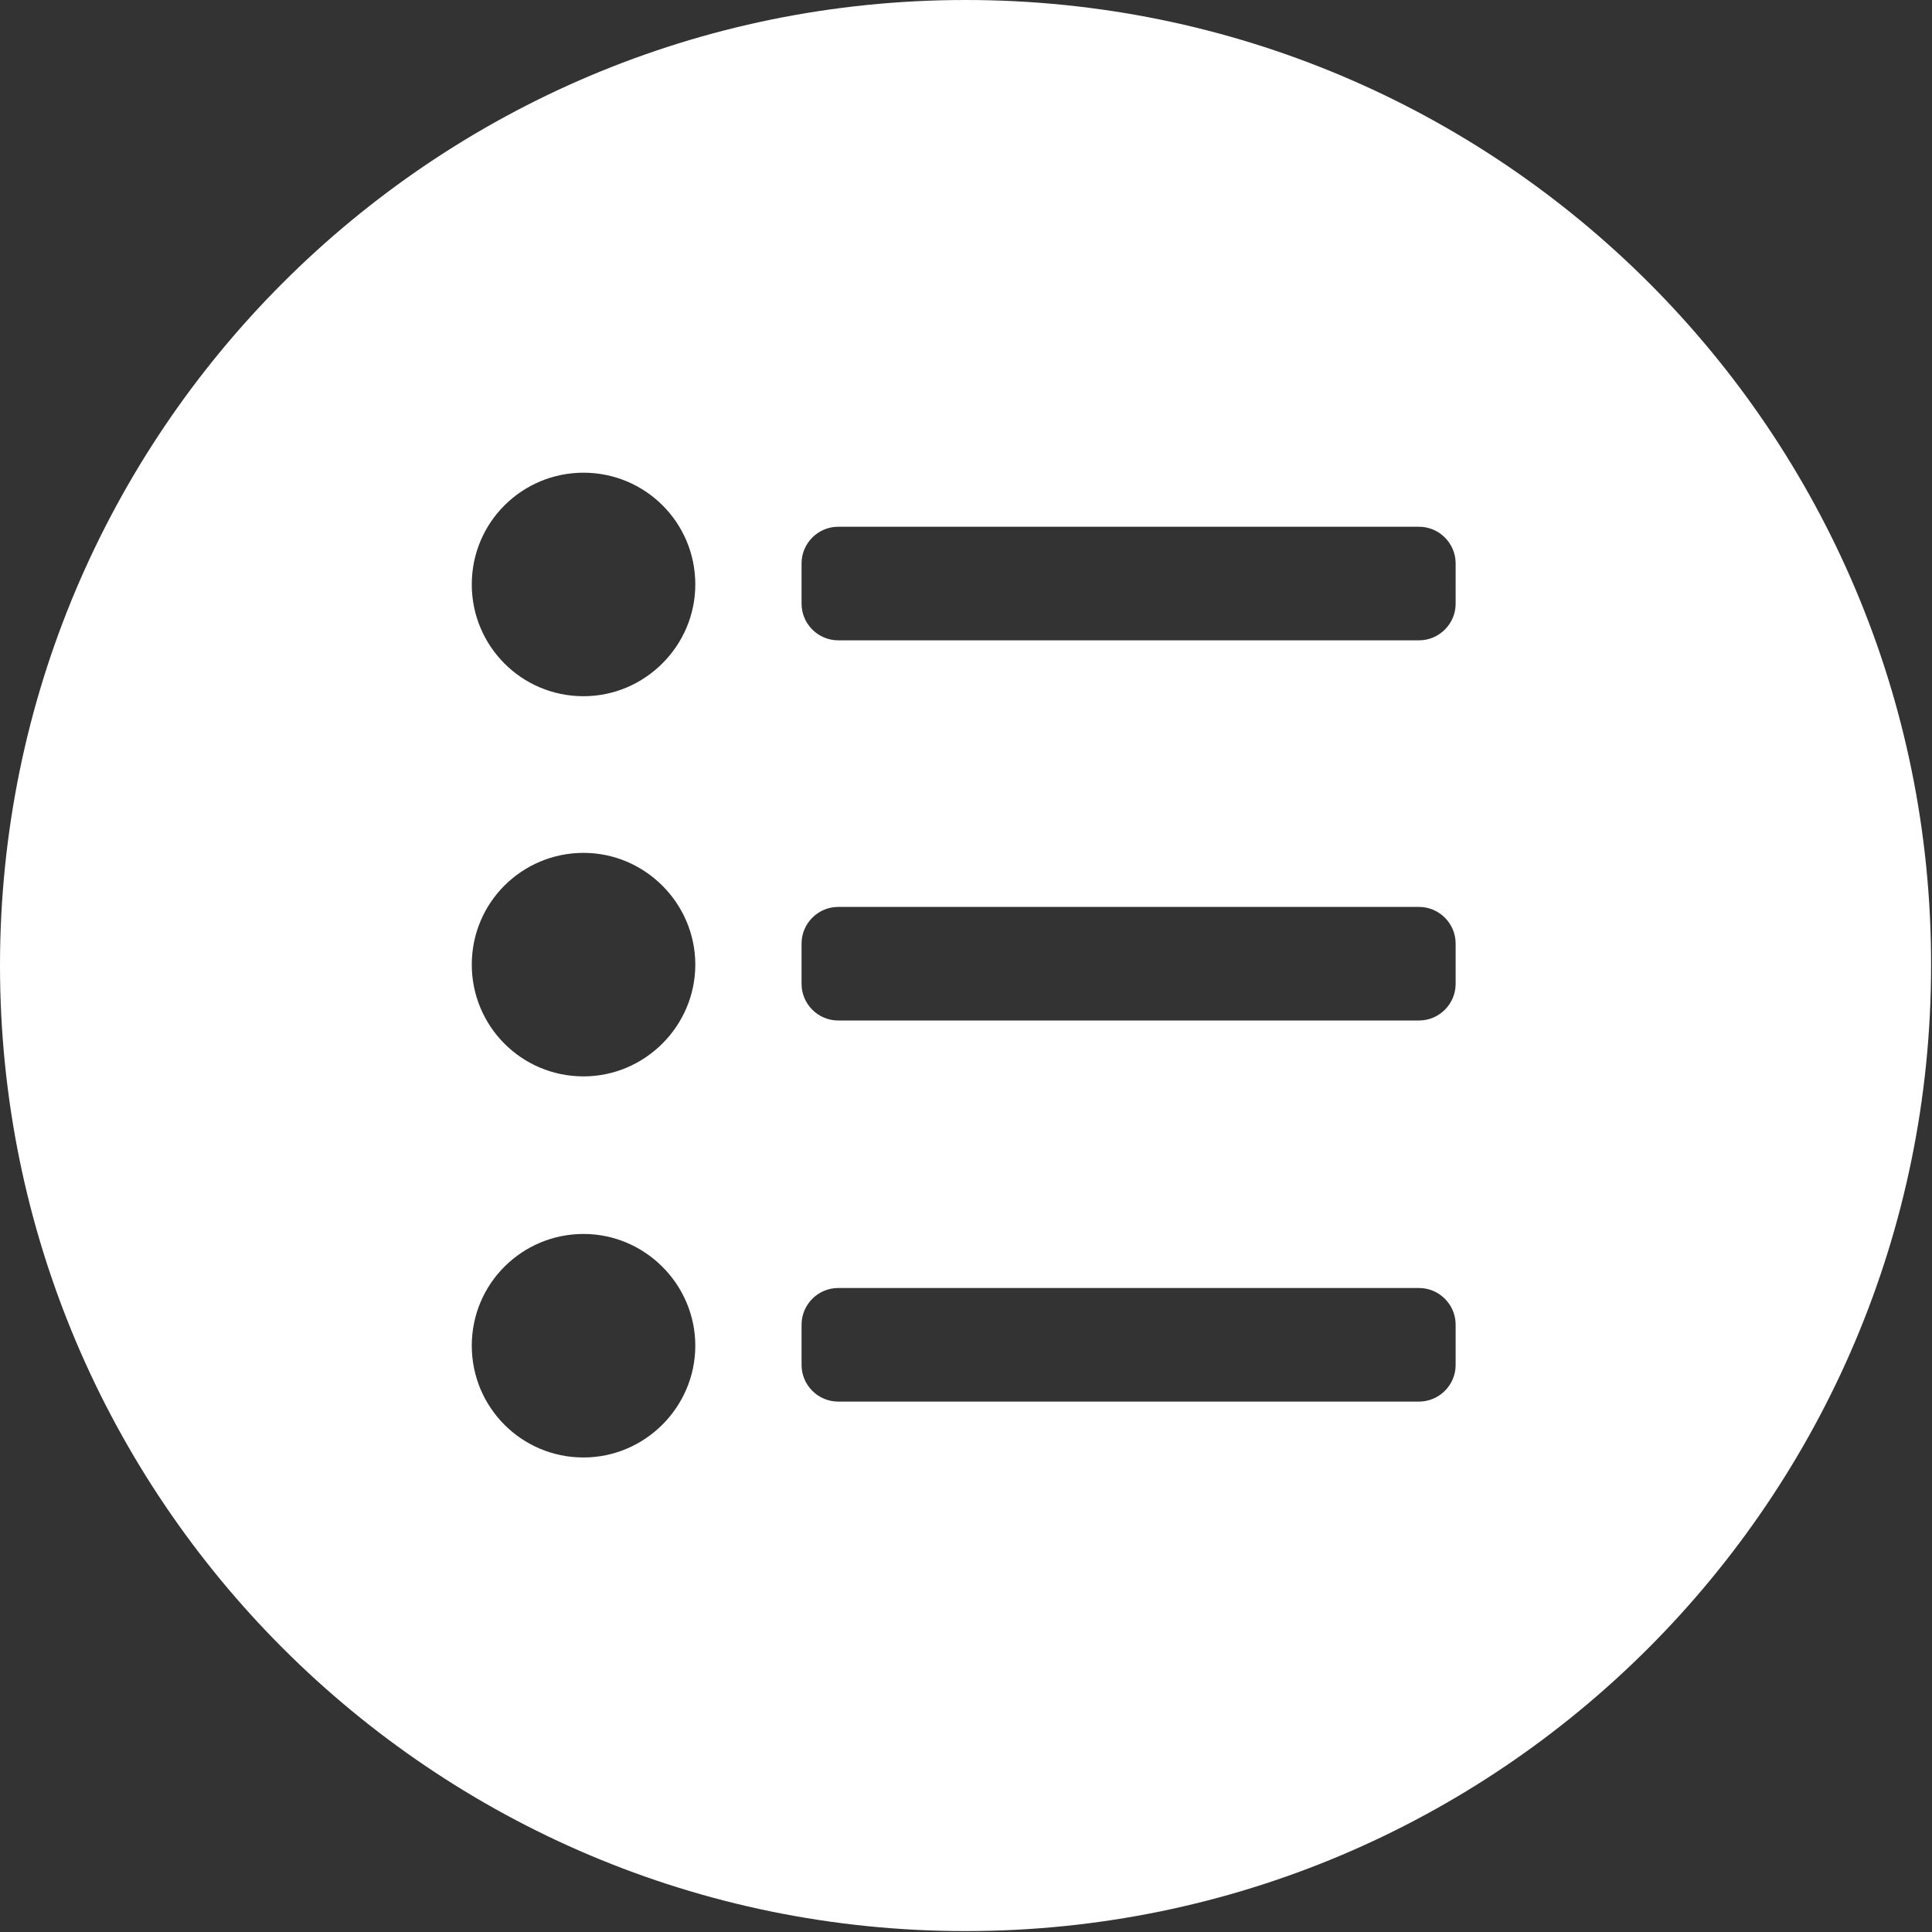
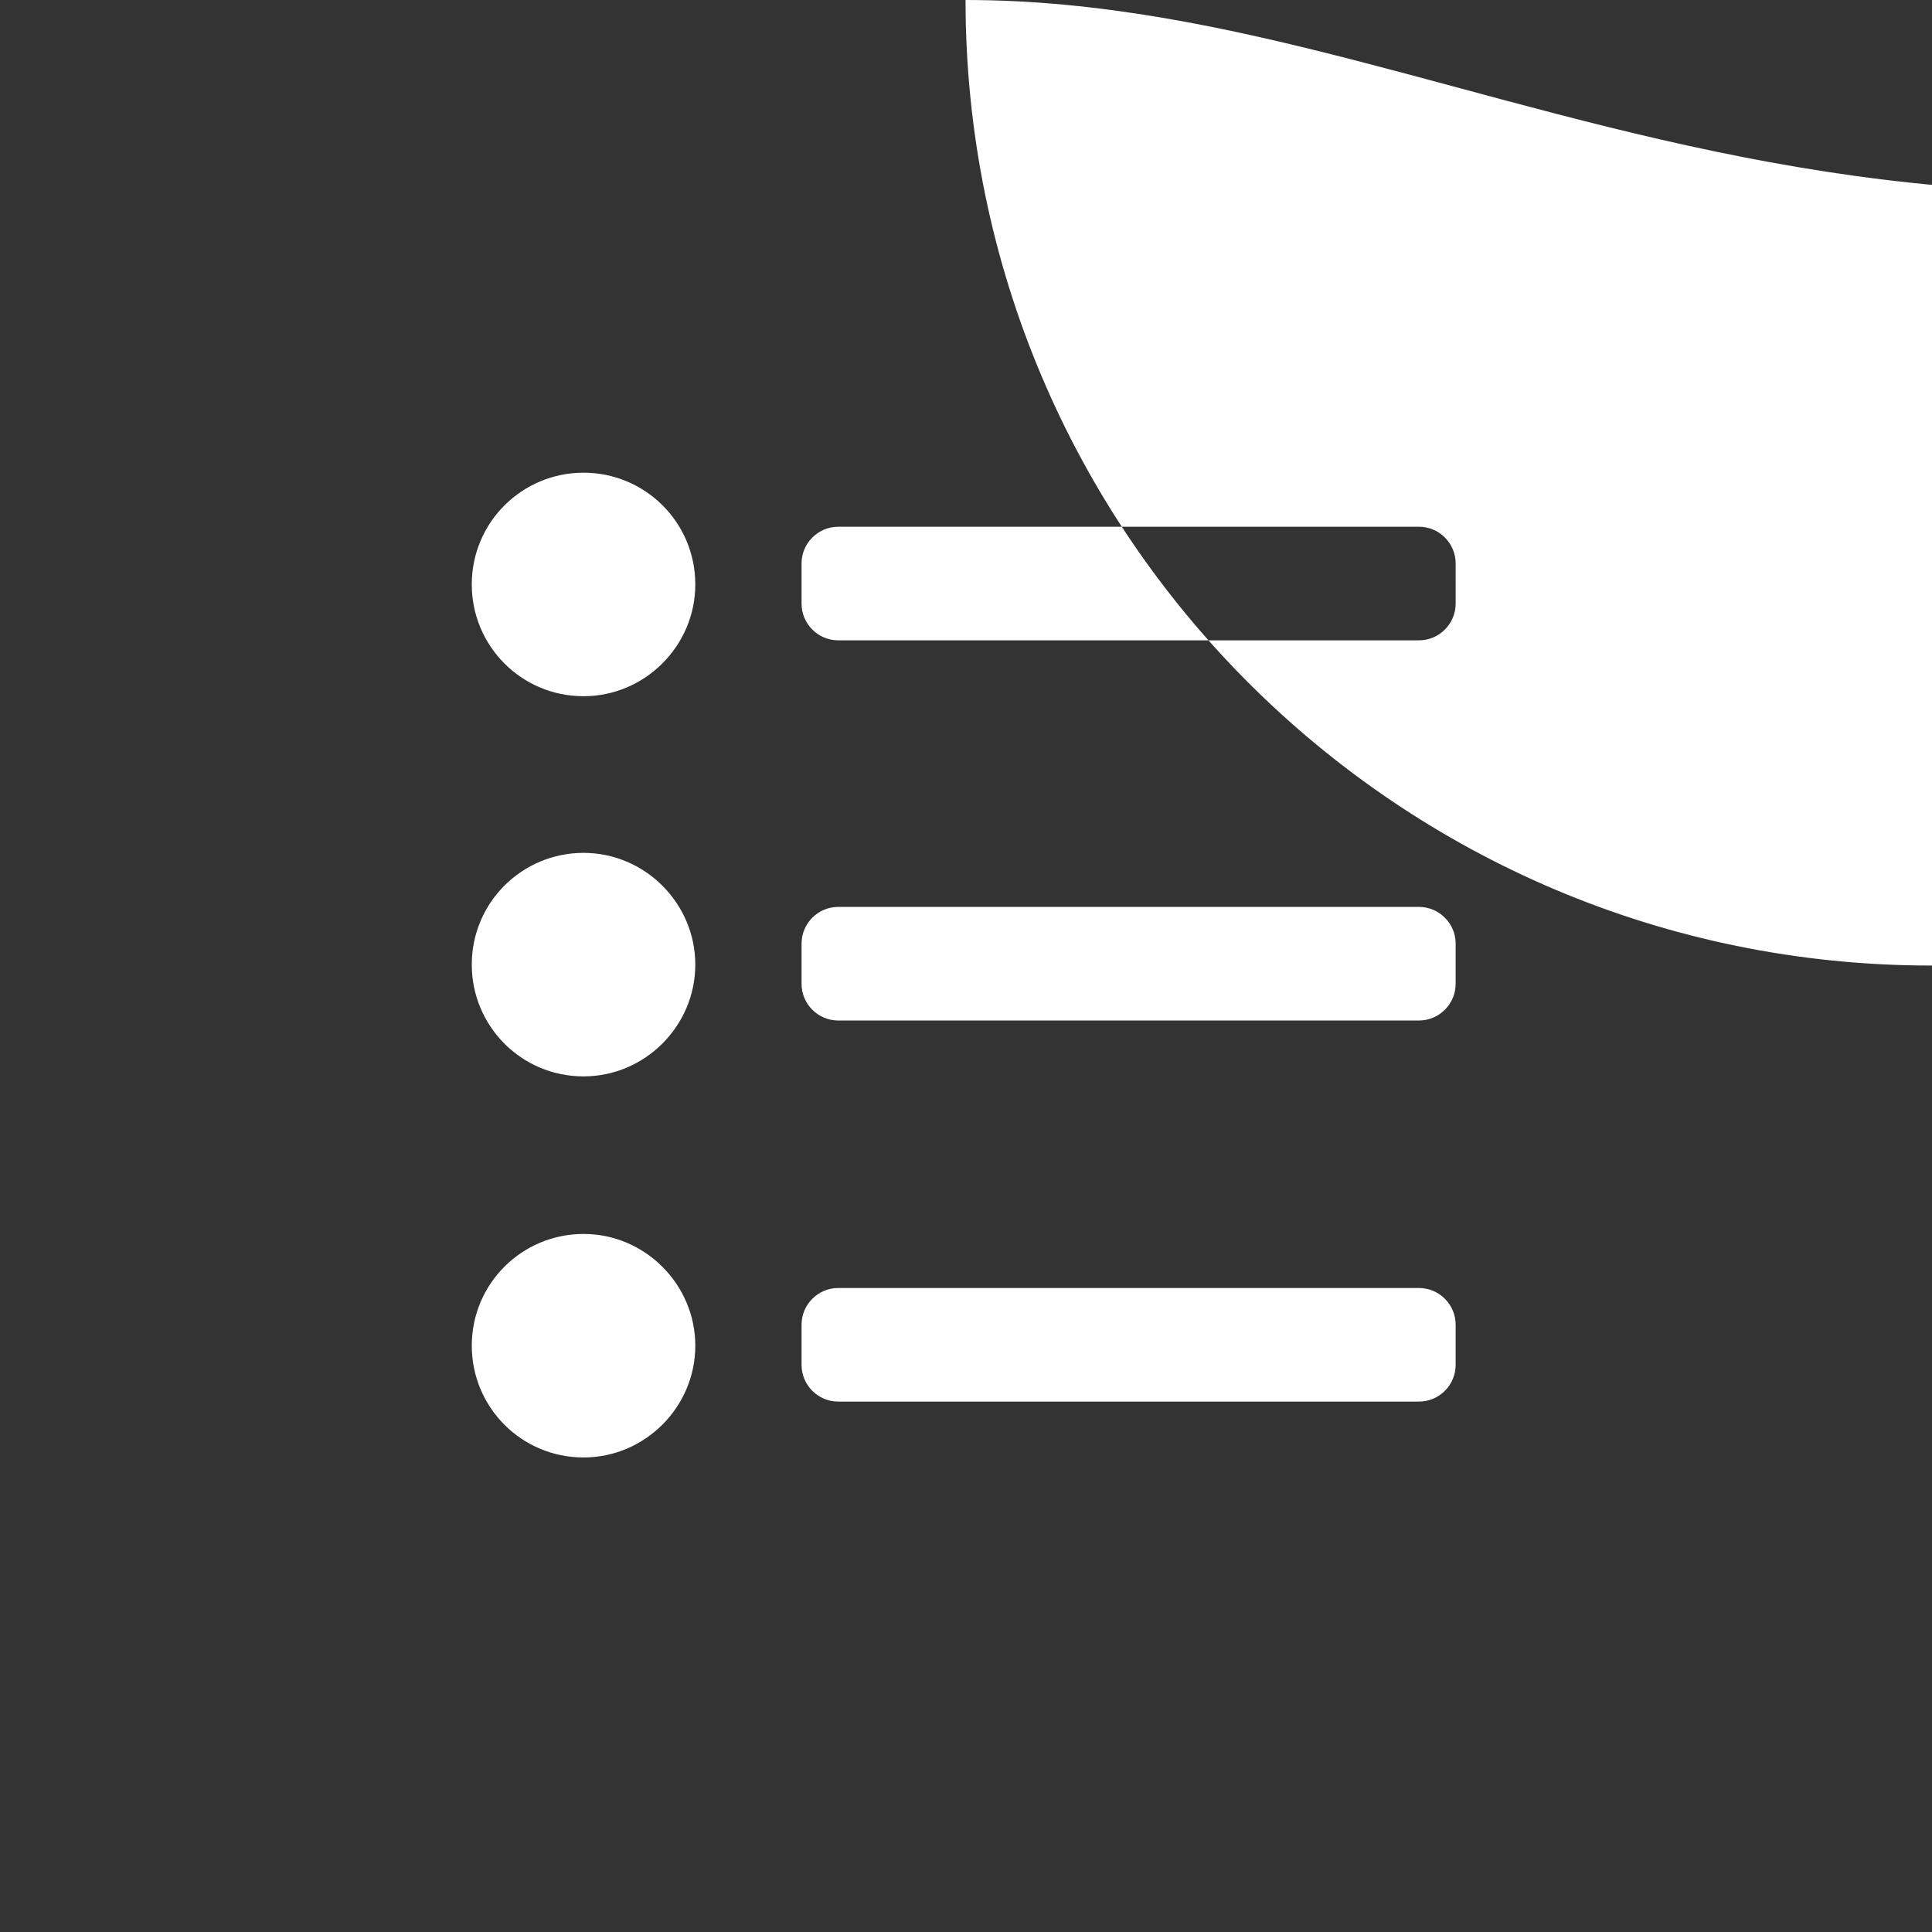
<svg xmlns="http://www.w3.org/2000/svg" version="1.1" id="Layer_1" x="0px" y="0px" width="210.9px" height="210.9px" viewBox="0 0 210.9 210.9" style="enable-background:new 0 0 210.9 210.9;" xml:space="preserve">
  <rect x="0" y="0" width="210.9" height="210.9" fill="#333333" stroke="none" />
  <style type="text/css">
	.st0{fill:#FFFFFF;}
</style>
-   <path class="st0" d="M105.4,0C47.2,0,0,47.2,0,105.4c0,58.2,47.2,105.4,105.4,105.4c58.2,0,105.4-47.2,105.4-105.4  C210.9,47.2,163.7,0,105.4,0z M63.7,159.1c-6.8,0-12.2-5.5-12.2-12.2c0-6.8,5.5-12.2,12.2-12.2s12.2,5.5,12.2,12.2  C75.9,153.6,70.4,159.1,63.7,159.1z M63.7,117.5c-6.8,0-12.2-5.5-12.2-12.2c0-6.8,5.5-12.2,12.2-12.2s12.2,5.5,12.2,12.2  C75.9,112,70.4,117.5,63.7,117.5z M63.7,76c-6.8,0-12.2-5.5-12.2-12.2c0-6.8,5.5-12.2,12.2-12.2S75.9,57,75.9,63.8  C75.9,70.5,70.4,76,63.7,76z M158.9,149c0,2.2-1.8,4-4,4H91.5c-2.2,0-4-1.8-4-4v-4.4c0-2.2,1.8-4,4-4h63.4c2.2,0,4,1.8,4,4V149z   M158.9,107.4c0,2.2-1.8,4-4,4H91.5c-2.2,0-4-1.8-4-4V103c0-2.2,1.8-4,4-4h63.4c2.2,0,4,1.8,4,4V107.4z M158.9,65.9c0,2.2-1.8,4-4,4  H91.5c-2.2,0-4-1.8-4-4v-4.4c0-2.2,1.8-4,4-4h63.4c2.2,0,4,1.8,4,4V65.9z" />
+   <path class="st0" d="M105.4,0c0,58.2,47.2,105.4,105.4,105.4c58.2,0,105.4-47.2,105.4-105.4  C210.9,47.2,163.7,0,105.4,0z M63.7,159.1c-6.8,0-12.2-5.5-12.2-12.2c0-6.8,5.5-12.2,12.2-12.2s12.2,5.5,12.2,12.2  C75.9,153.6,70.4,159.1,63.7,159.1z M63.7,117.5c-6.8,0-12.2-5.5-12.2-12.2c0-6.8,5.5-12.2,12.2-12.2s12.2,5.5,12.2,12.2  C75.9,112,70.4,117.5,63.7,117.5z M63.7,76c-6.8,0-12.2-5.5-12.2-12.2c0-6.8,5.5-12.2,12.2-12.2S75.9,57,75.9,63.8  C75.9,70.5,70.4,76,63.7,76z M158.9,149c0,2.2-1.8,4-4,4H91.5c-2.2,0-4-1.8-4-4v-4.4c0-2.2,1.8-4,4-4h63.4c2.2,0,4,1.8,4,4V149z   M158.9,107.4c0,2.2-1.8,4-4,4H91.5c-2.2,0-4-1.8-4-4V103c0-2.2,1.8-4,4-4h63.4c2.2,0,4,1.8,4,4V107.4z M158.9,65.9c0,2.2-1.8,4-4,4  H91.5c-2.2,0-4-1.8-4-4v-4.4c0-2.2,1.8-4,4-4h63.4c2.2,0,4,1.8,4,4V65.9z" />
</svg>